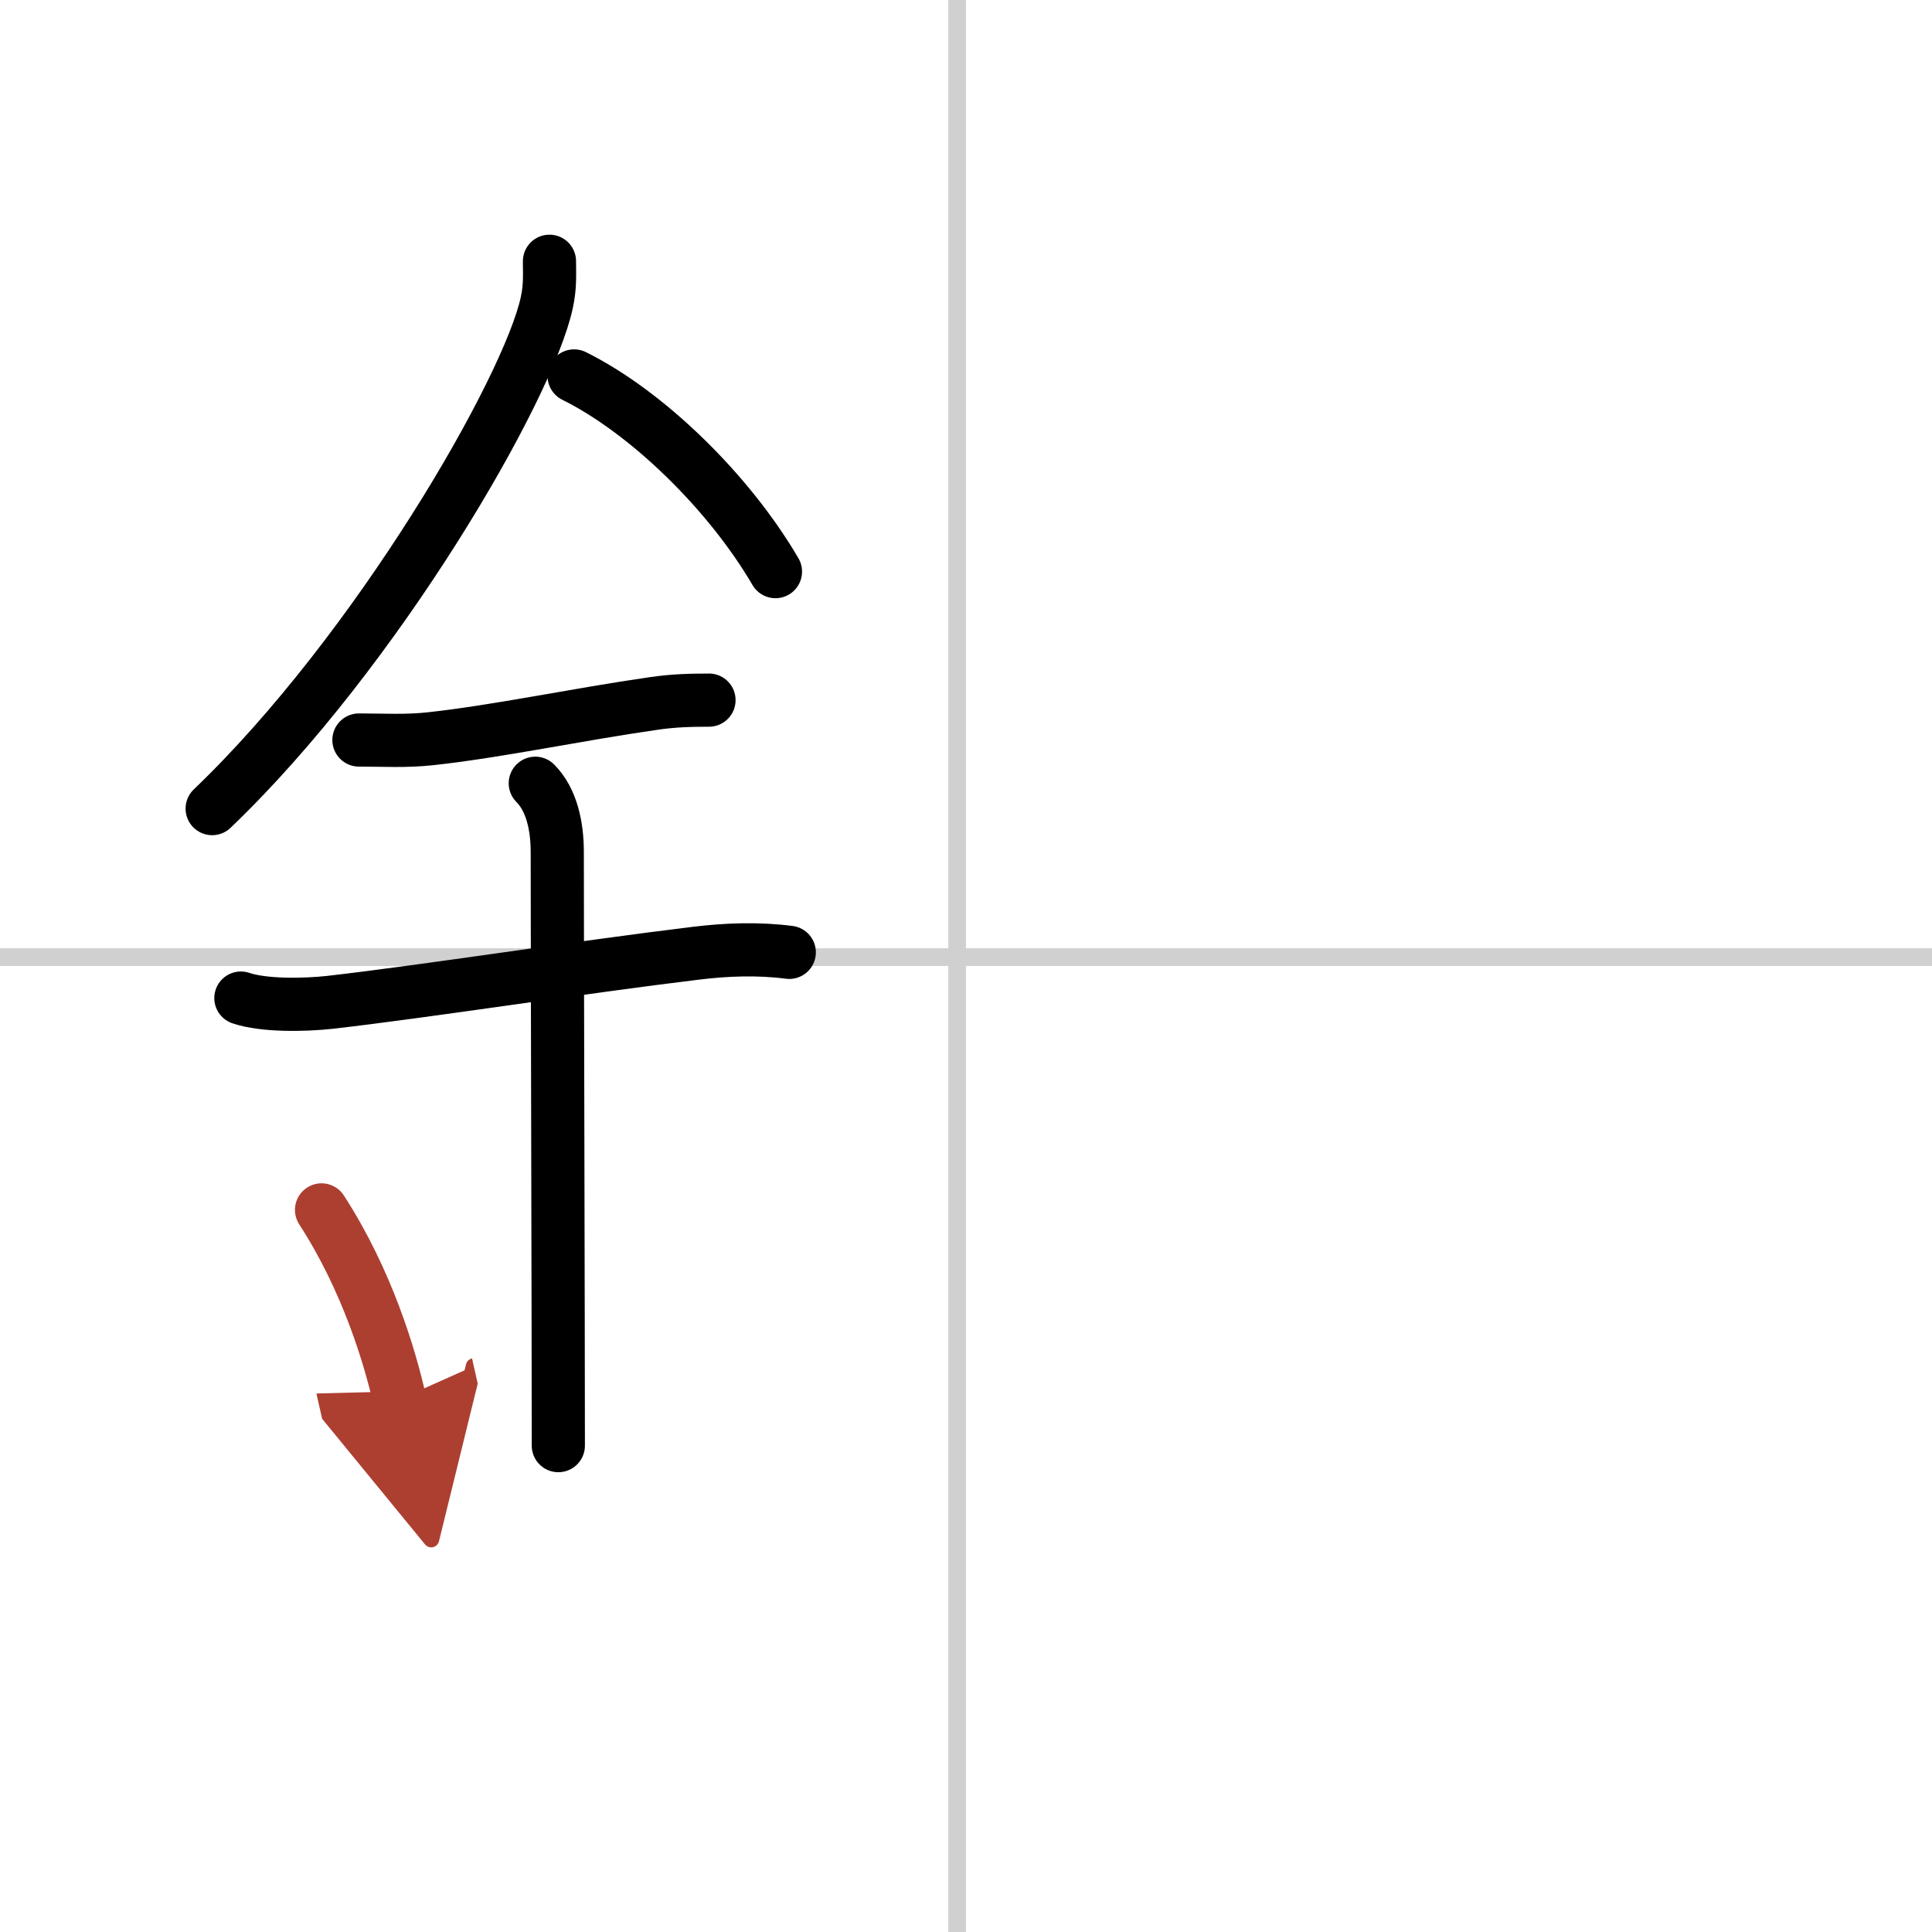
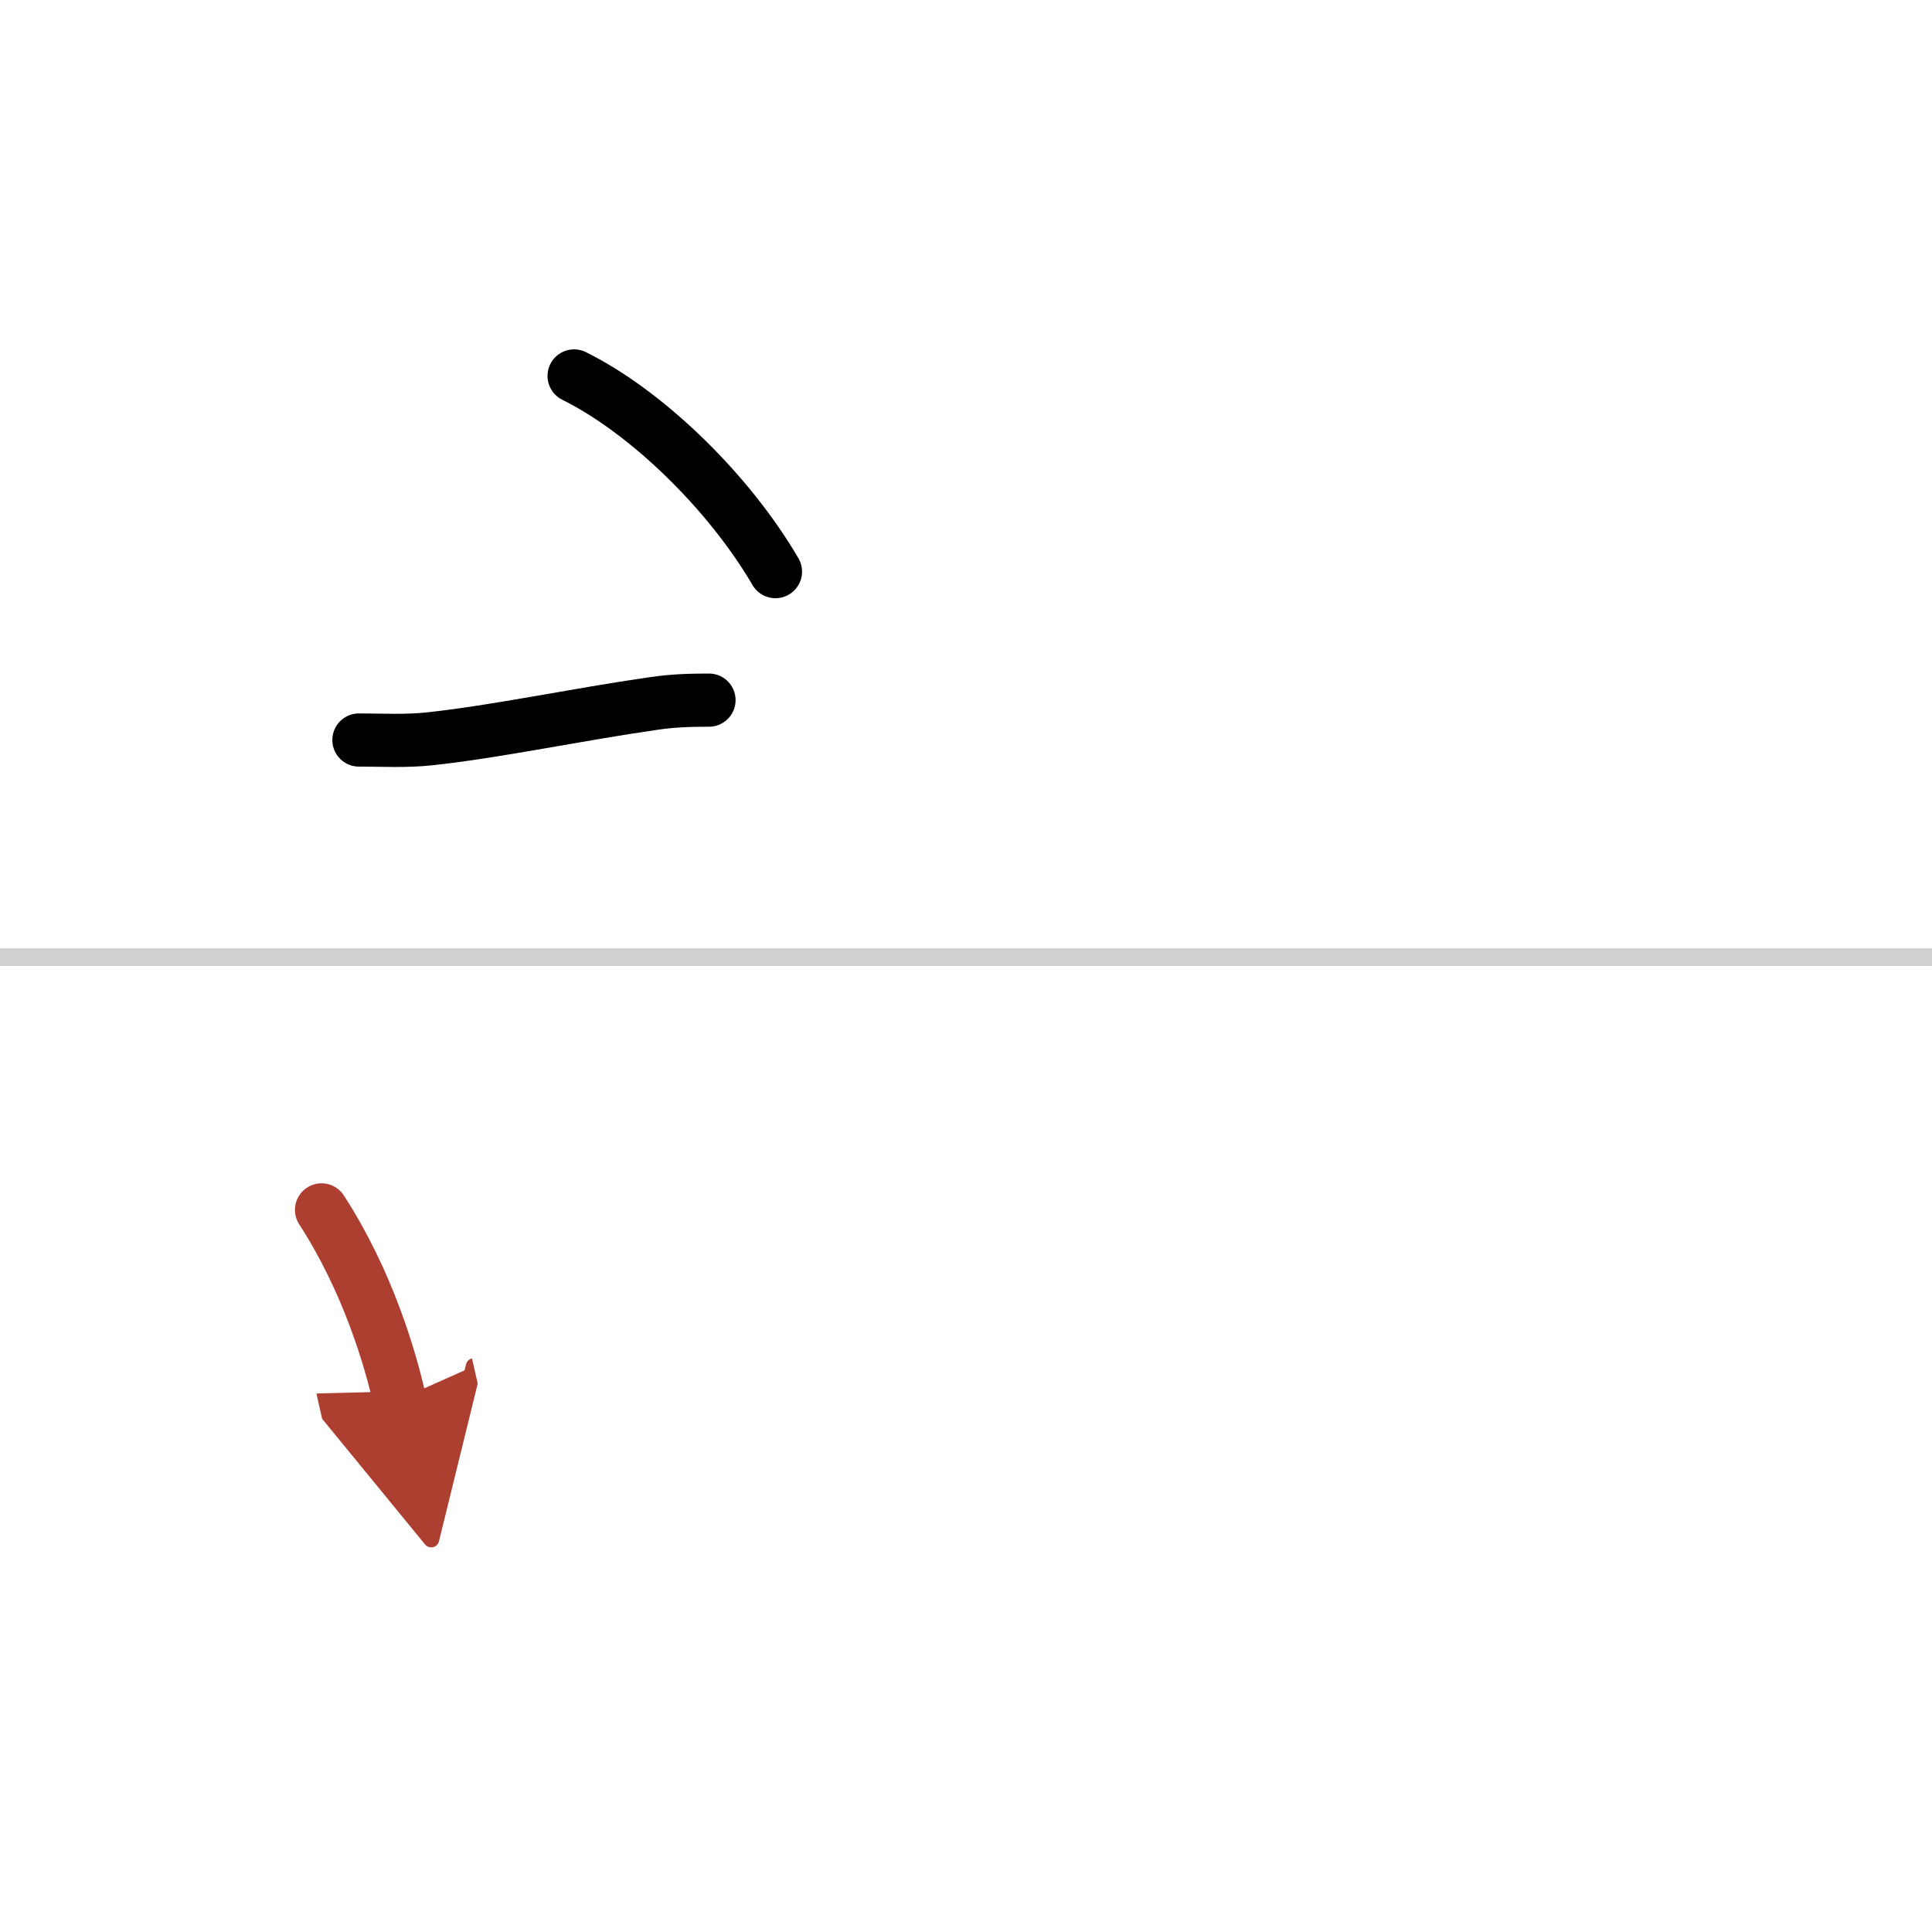
<svg xmlns="http://www.w3.org/2000/svg" width="400" height="400" viewBox="0 0 109 109">
  <defs>
    <marker id="a" markerWidth="4" orient="auto" refX="1" refY="5" viewBox="0 0 10 10">
      <polyline points="0 0 10 5 0 10 1 5" fill="#ad3f31" stroke="#ad3f31" />
    </marker>
  </defs>
  <g fill="none" stroke="#000" stroke-linecap="round" stroke-linejoin="round" stroke-width="3">
    <rect width="100%" height="100%" fill="#fff" stroke="#fff" />
-     <line x1="54" x2="54" y2="109" stroke="#d0d0d0" stroke-width="1" />
    <line x2="109" y1="54" y2="54" stroke="#d0d0d0" stroke-width="1" />
-     <path d="m31 14.74c0 0.78 0.05 1.4-0.15 2.33-1.04 4.87-9.6 19.67-18.88 28.55" />
    <path d="m32.39 21.21c4.11 2.04 8.73 6.54 11.36 11.04" />
    <path d="m20.25 41.75c1.37 0 2.65 0.08 4.02-0.07 3.79-0.41 8.22-1.36 12.6-1.99 1.07-0.16 2.05-0.19 3.13-0.19" />
-     <path d="m13.59 56.31c1.29 0.44 3.58 0.4 5.03 0.24 5.42-0.62 14.18-1.99 20.64-2.77 1.71-0.21 3.5-0.28 5.27-0.05" />
-     <path d="m30.2 44.19c0.93 0.93 1.24 2.43 1.24 3.89 0 5.79 0.06 27.17 0.06 33.48" />
    <path d="m18.14 68.26c2.6 4.01 3.87 8.35 4.4 10.69" marker-end="url(#a)" stroke="#ad3f31" />
  </g>
</svg>